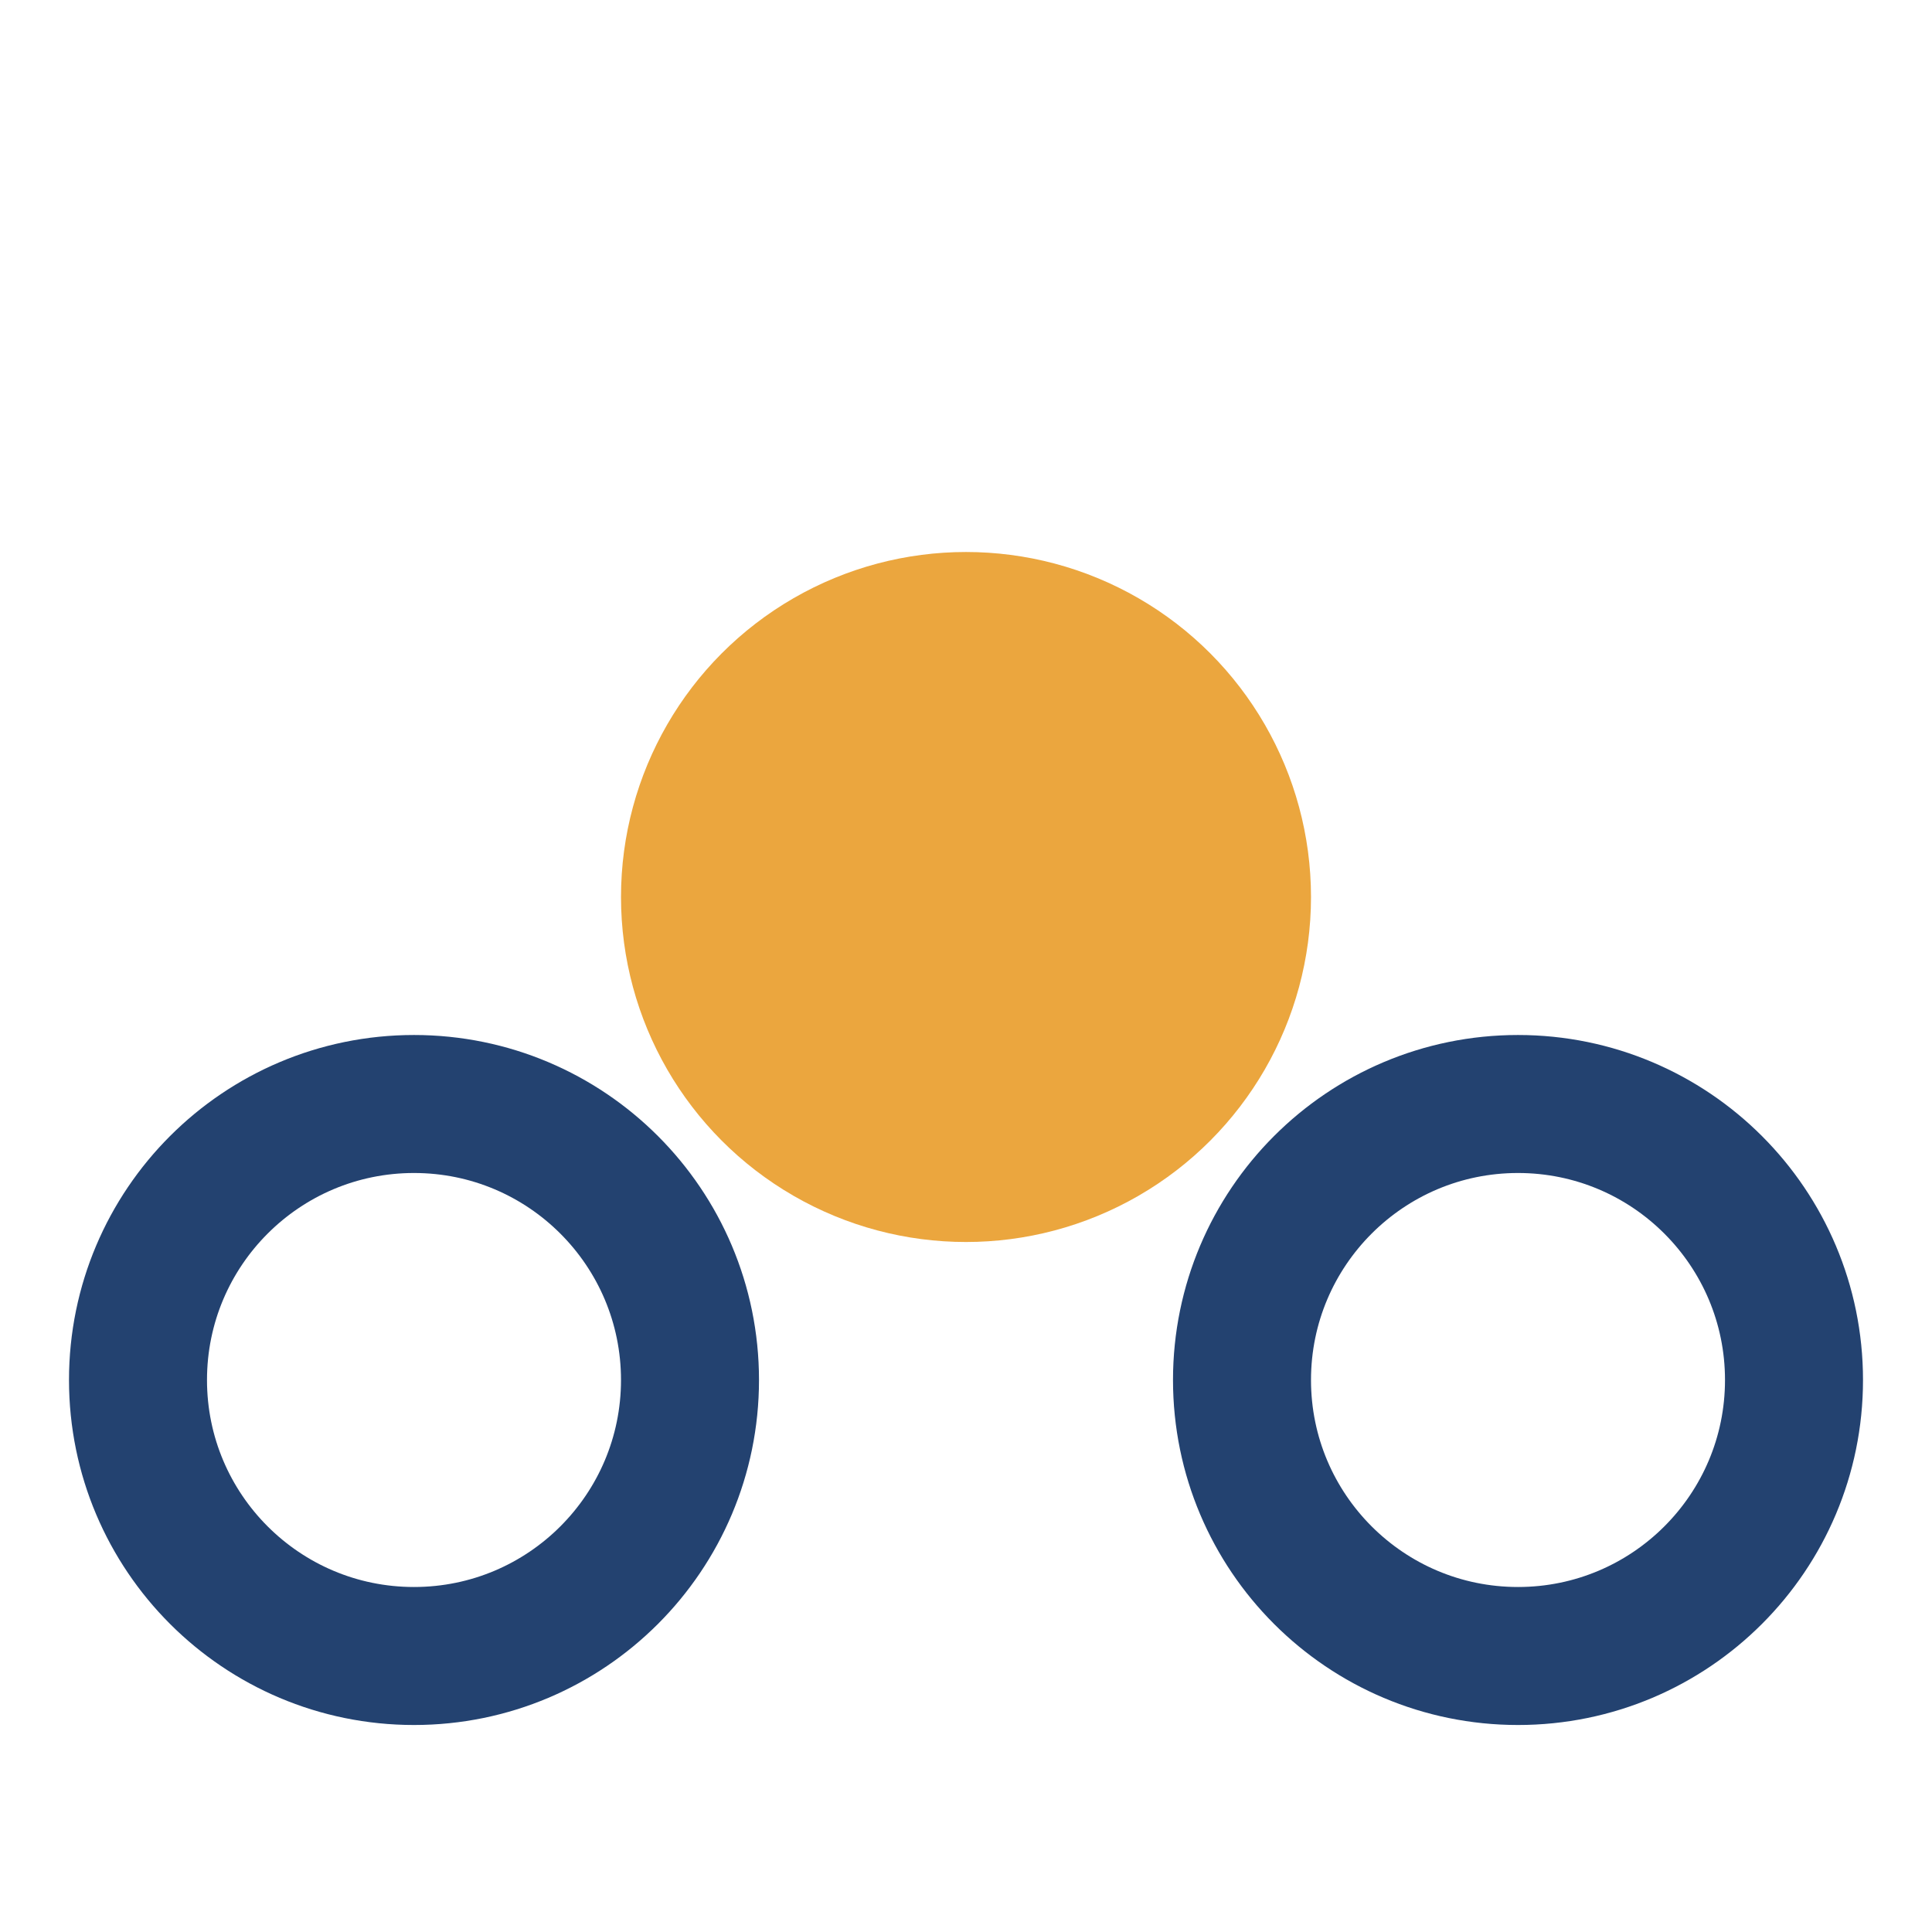
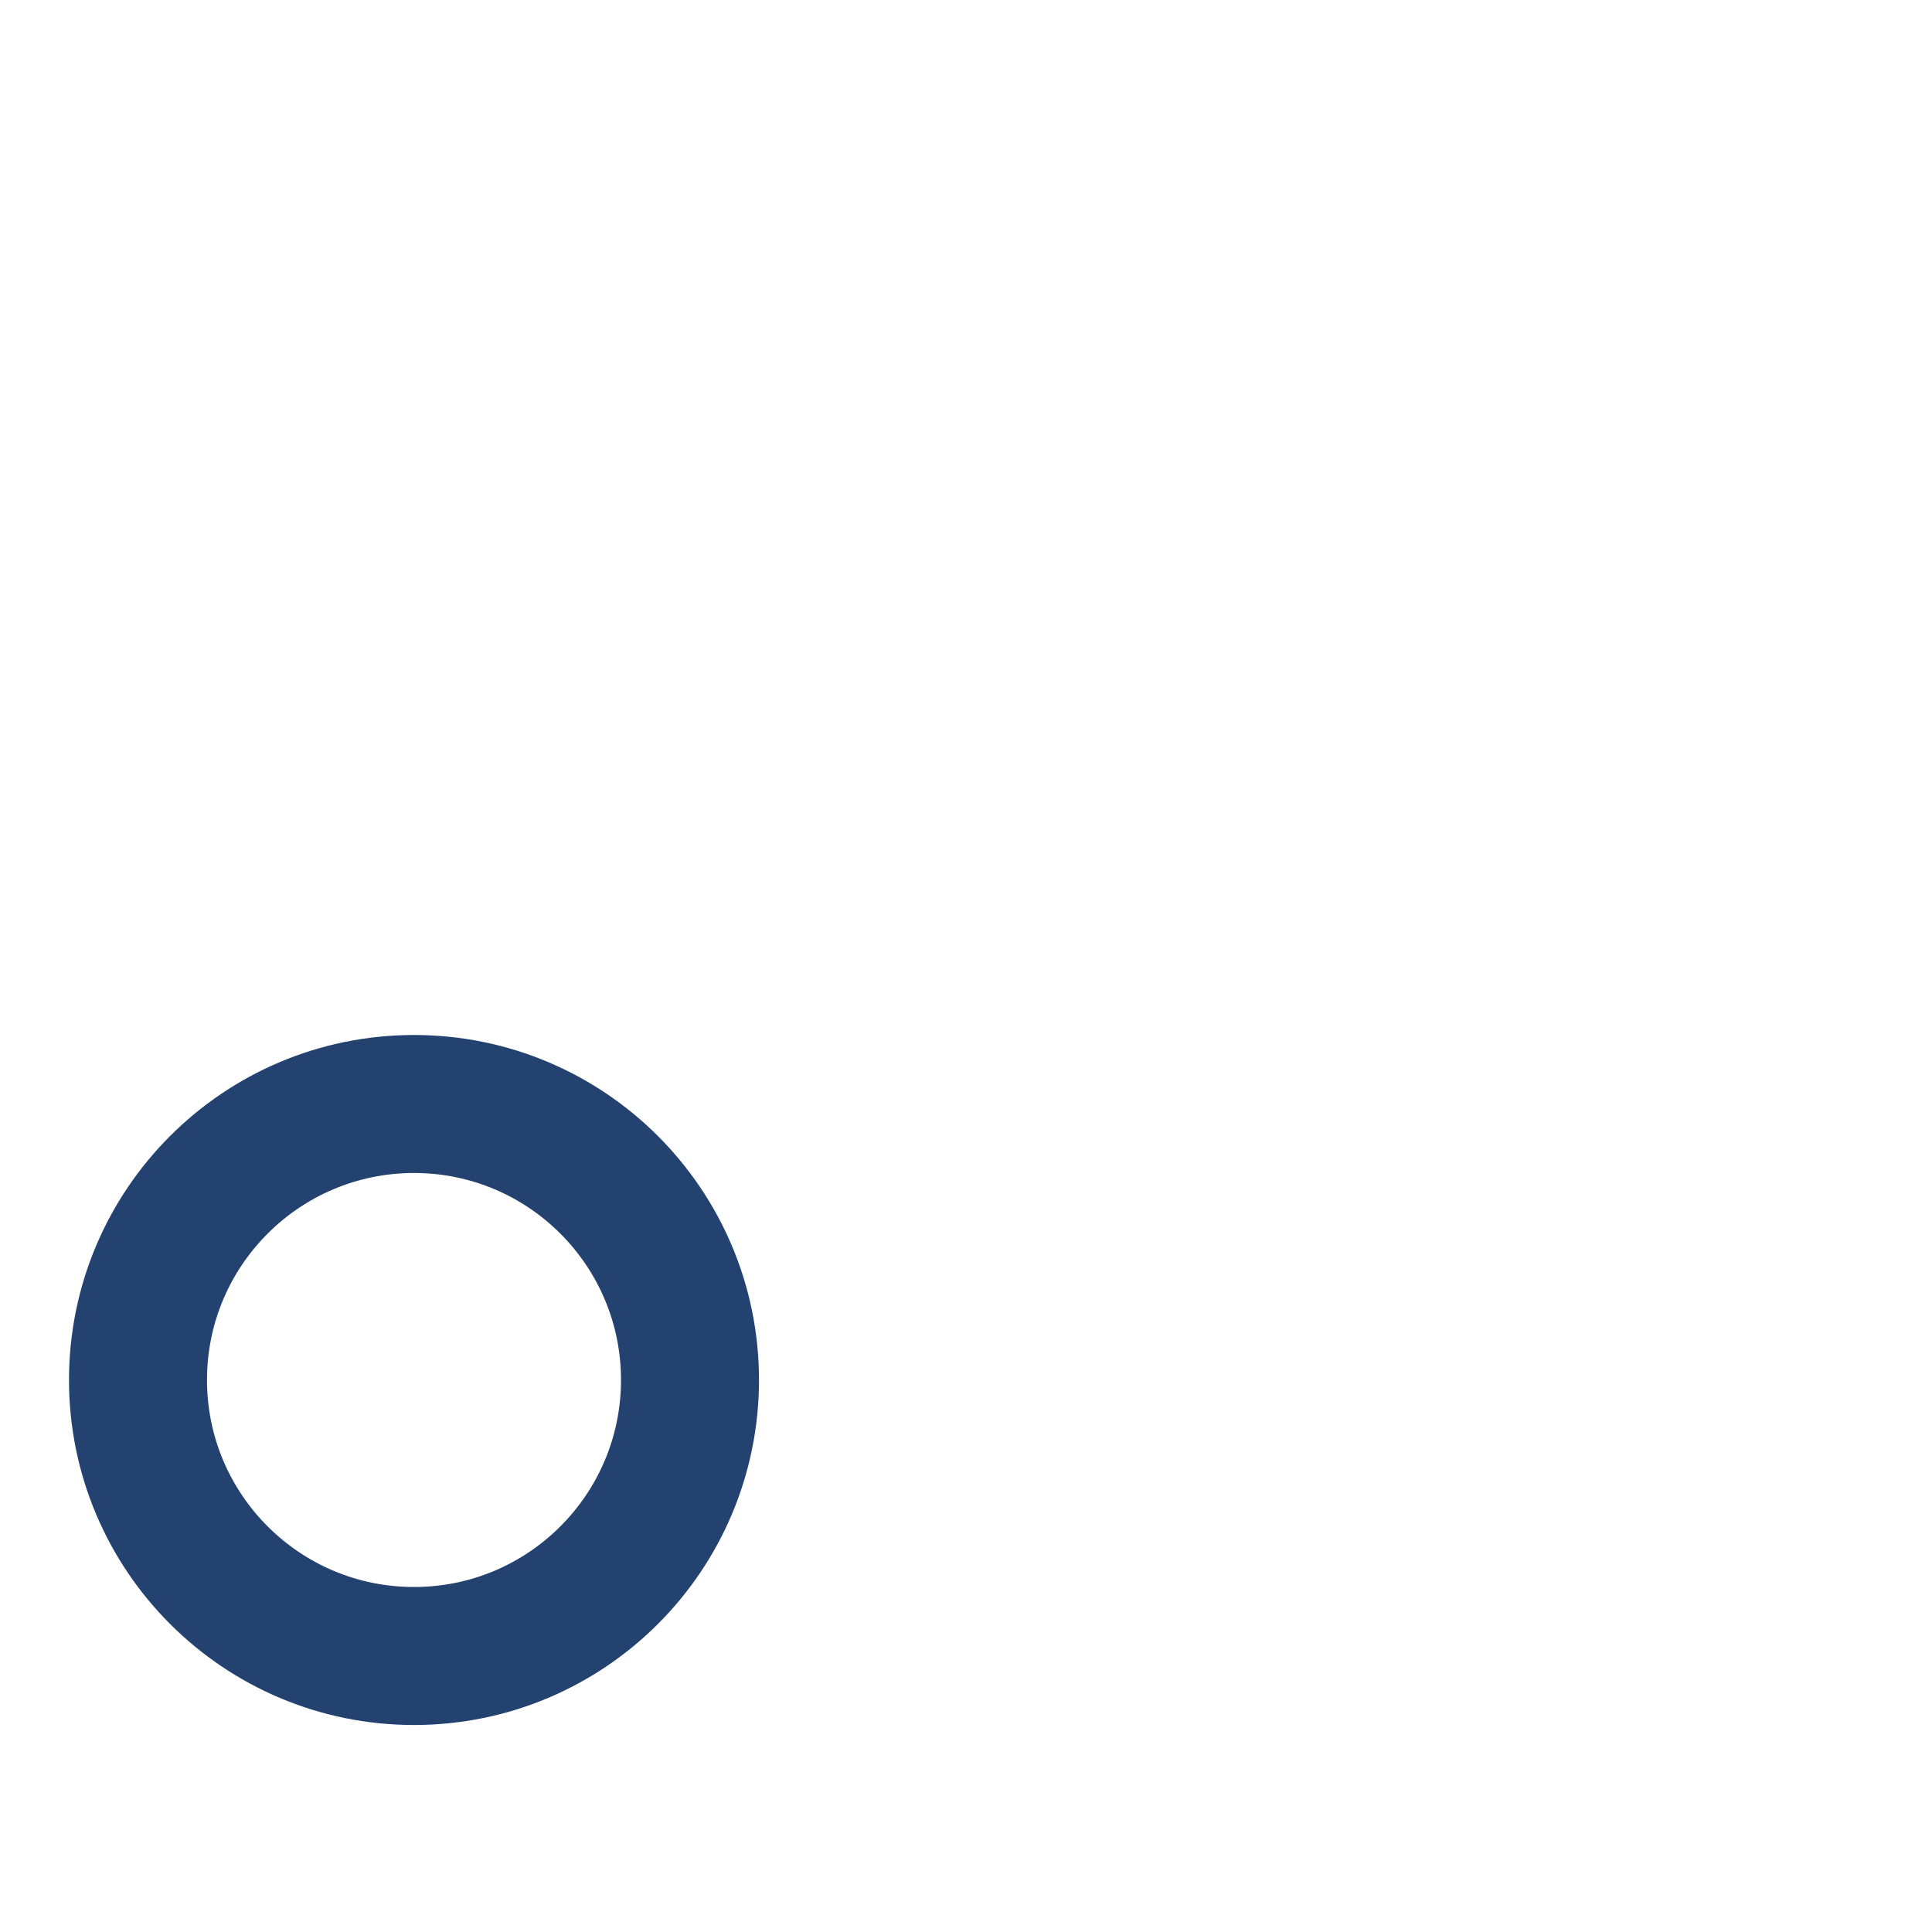
<svg xmlns="http://www.w3.org/2000/svg" width="28" height="28" viewBox="0 0 28 28">
-   <circle fill="#EBA63E" cx="14" cy="13" r="5" />
  <circle fill="none" stroke="#234270" stroke-width="2" cx="6" cy="20" r="4" />
-   <circle fill="none" stroke="#234270" stroke-width="2" cx="22" cy="20" r="4" />
</svg>